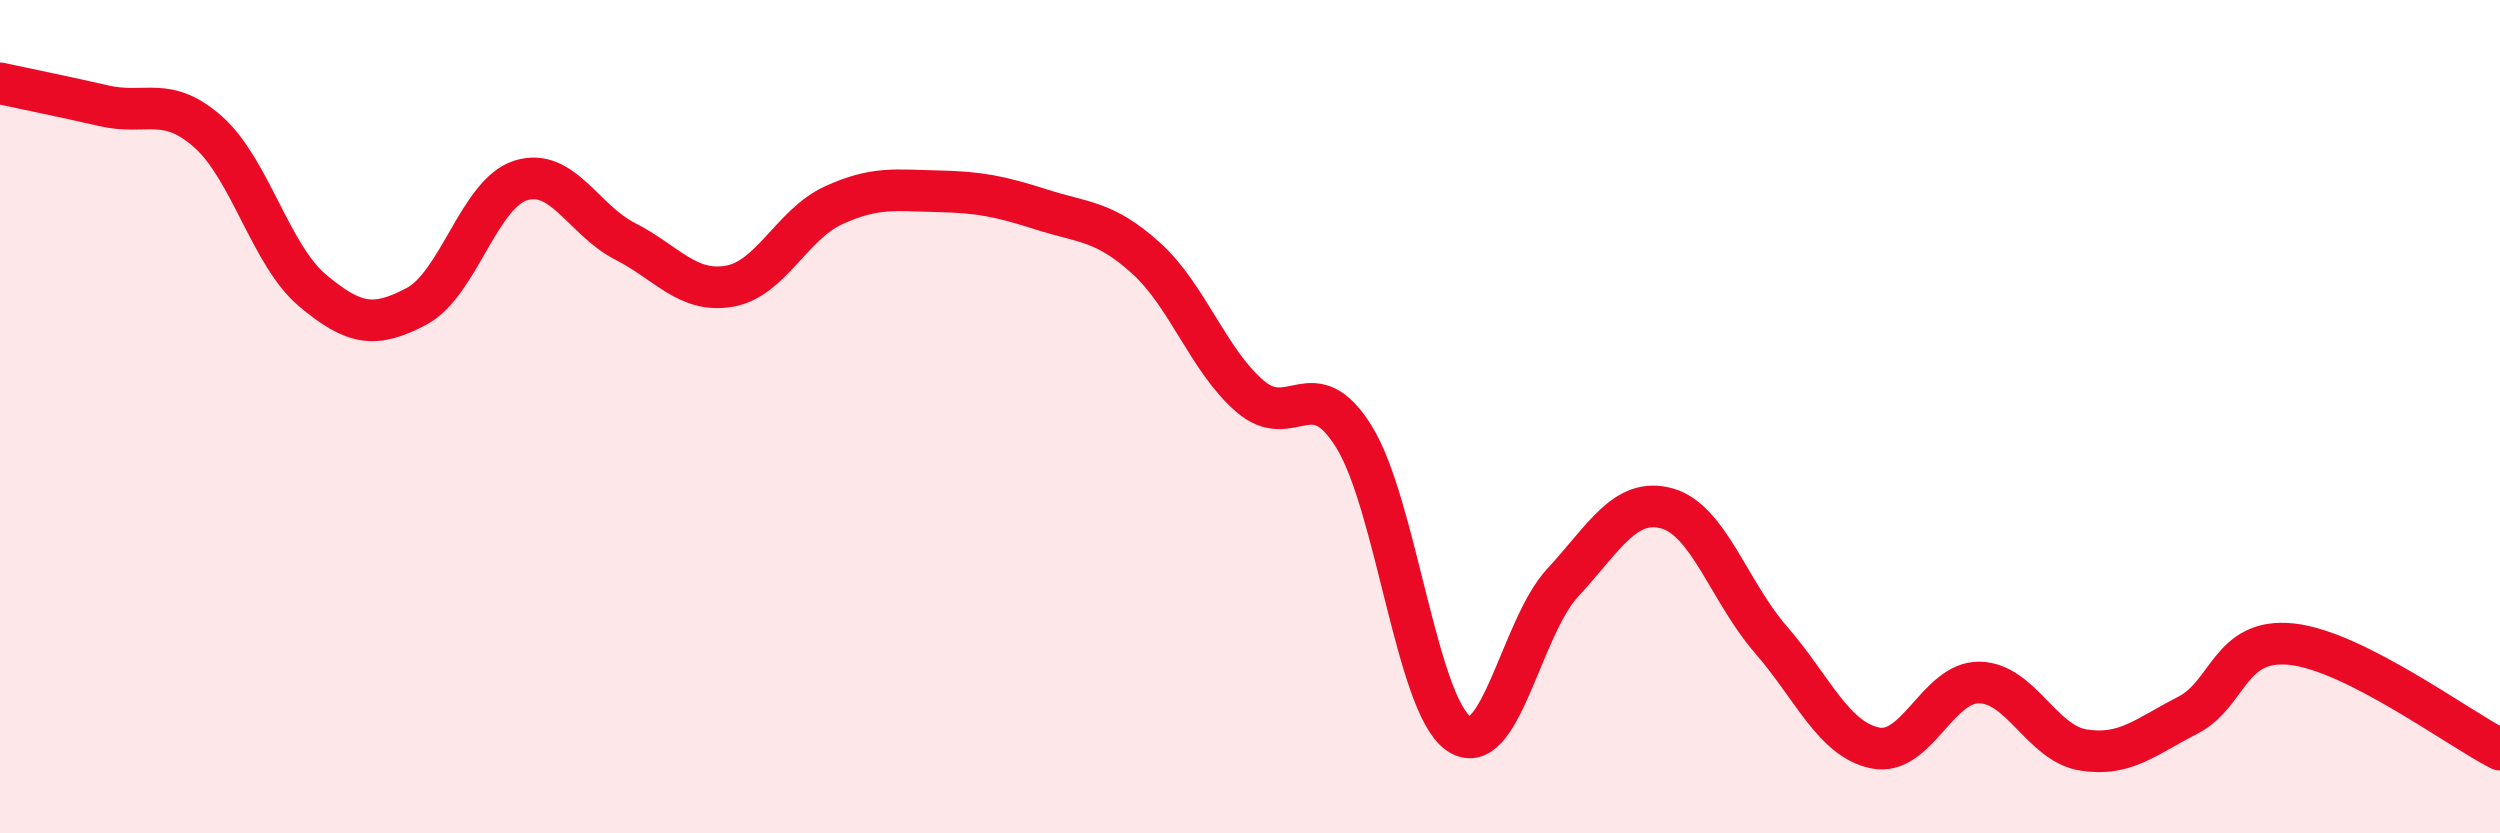
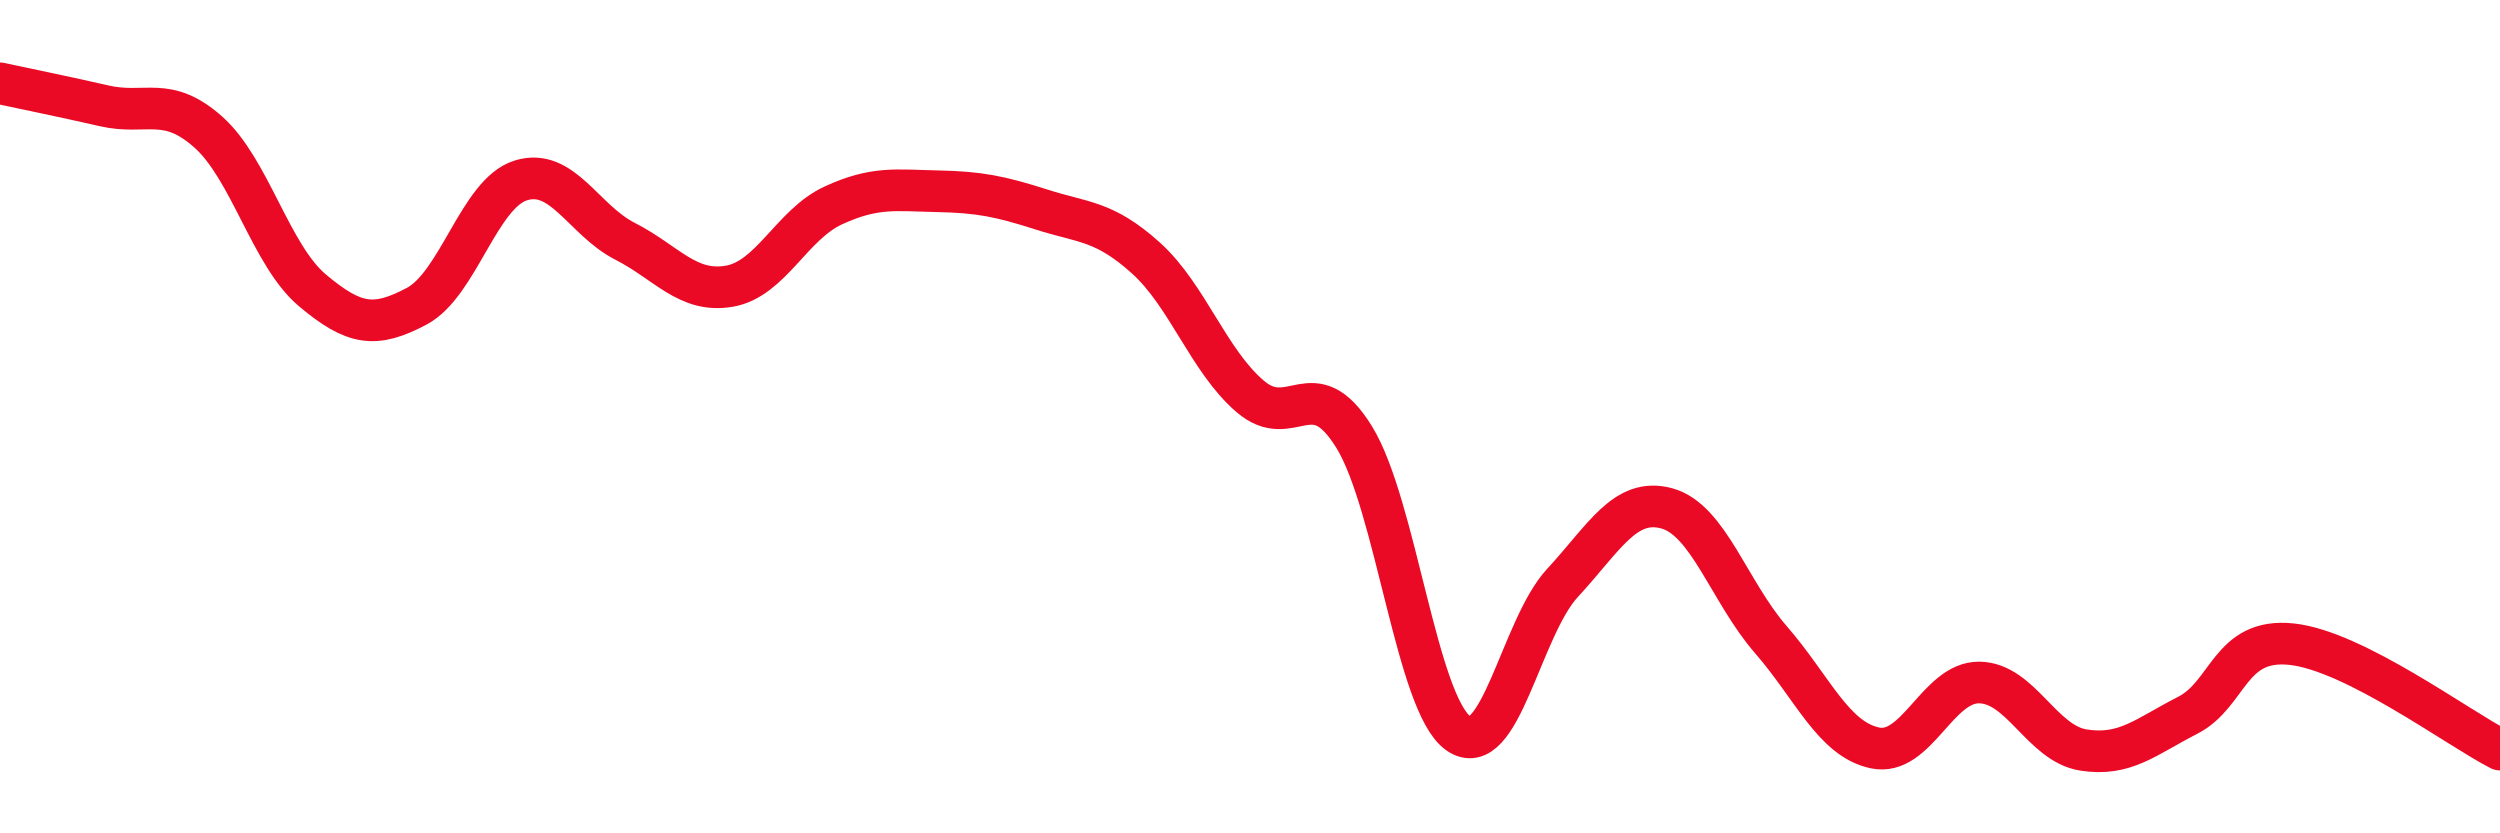
<svg xmlns="http://www.w3.org/2000/svg" width="60" height="20" viewBox="0 0 60 20">
-   <path d="M 0,2 C 0.5,2.11 1.5,2.31 2.5,2.54 C 3.5,2.77 4,2.28 5,3.17 C 6,4.06 6.5,6.13 7.5,6.97 C 8.5,7.81 9,7.88 10,7.35 C 11,6.82 11.5,4.64 12.5,4.33 C 13.5,4.02 14,5.28 15,5.79 C 16,6.3 16.5,7.04 17.5,6.87 C 18.5,6.7 19,5.39 20,4.93 C 21,4.47 21.5,4.57 22.5,4.59 C 23.5,4.61 24,4.71 25,5.03 C 26,5.35 26.5,5.29 27.5,6.19 C 28.5,7.09 29,8.65 30,9.51 C 31,10.37 31.5,8.87 32.5,10.49 C 33.5,12.11 34,16.9 35,17.6 C 36,18.3 36.5,15.07 37.5,13.99 C 38.5,12.91 39,11.93 40,12.2 C 41,12.47 41.5,14.2 42.5,15.35 C 43.5,16.5 44,17.74 45,17.95 C 46,18.16 46.5,16.37 47.5,16.38 C 48.5,16.39 49,17.84 50,18 C 51,18.16 51.5,17.68 52.5,17.17 C 53.5,16.66 53.5,15.3 55,15.46 C 56.5,15.62 59,17.48 60,17.99L60 20L0 20Z" fill="#EB0A25" opacity="0.1" stroke-linecap="round" stroke-linejoin="round" />
  <path d="M 0,2 C 0.5,2.11 1.5,2.31 2.5,2.54 C 3.5,2.77 4,2.28 5,3.17 C 6,4.06 6.5,6.13 7.5,6.97 C 8.5,7.81 9,7.88 10,7.35 C 11,6.82 11.5,4.64 12.5,4.33 C 13.5,4.02 14,5.28 15,5.79 C 16,6.3 16.5,7.04 17.5,6.87 C 18.5,6.7 19,5.39 20,4.93 C 21,4.47 21.5,4.57 22.5,4.59 C 23.5,4.61 24,4.71 25,5.03 C 26,5.35 26.5,5.29 27.5,6.19 C 28.5,7.09 29,8.65 30,9.51 C 31,10.37 31.5,8.87 32.5,10.49 C 33.5,12.11 34,16.9 35,17.6 C 36,18.3 36.5,15.07 37.5,13.99 C 38.5,12.91 39,11.93 40,12.2 C 41,12.47 41.5,14.2 42.5,15.35 C 43.5,16.5 44,17.74 45,17.95 C 46,18.16 46.5,16.37 47.5,16.38 C 48.5,16.39 49,17.84 50,18 C 51,18.16 51.5,17.68 52.5,17.17 C 53.5,16.66 53.5,15.3 55,15.46 C 56.5,15.62 59,17.48 60,17.99" stroke="#EB0A25" stroke-width="1" fill="none" stroke-linecap="round" stroke-linejoin="round" />
</svg>